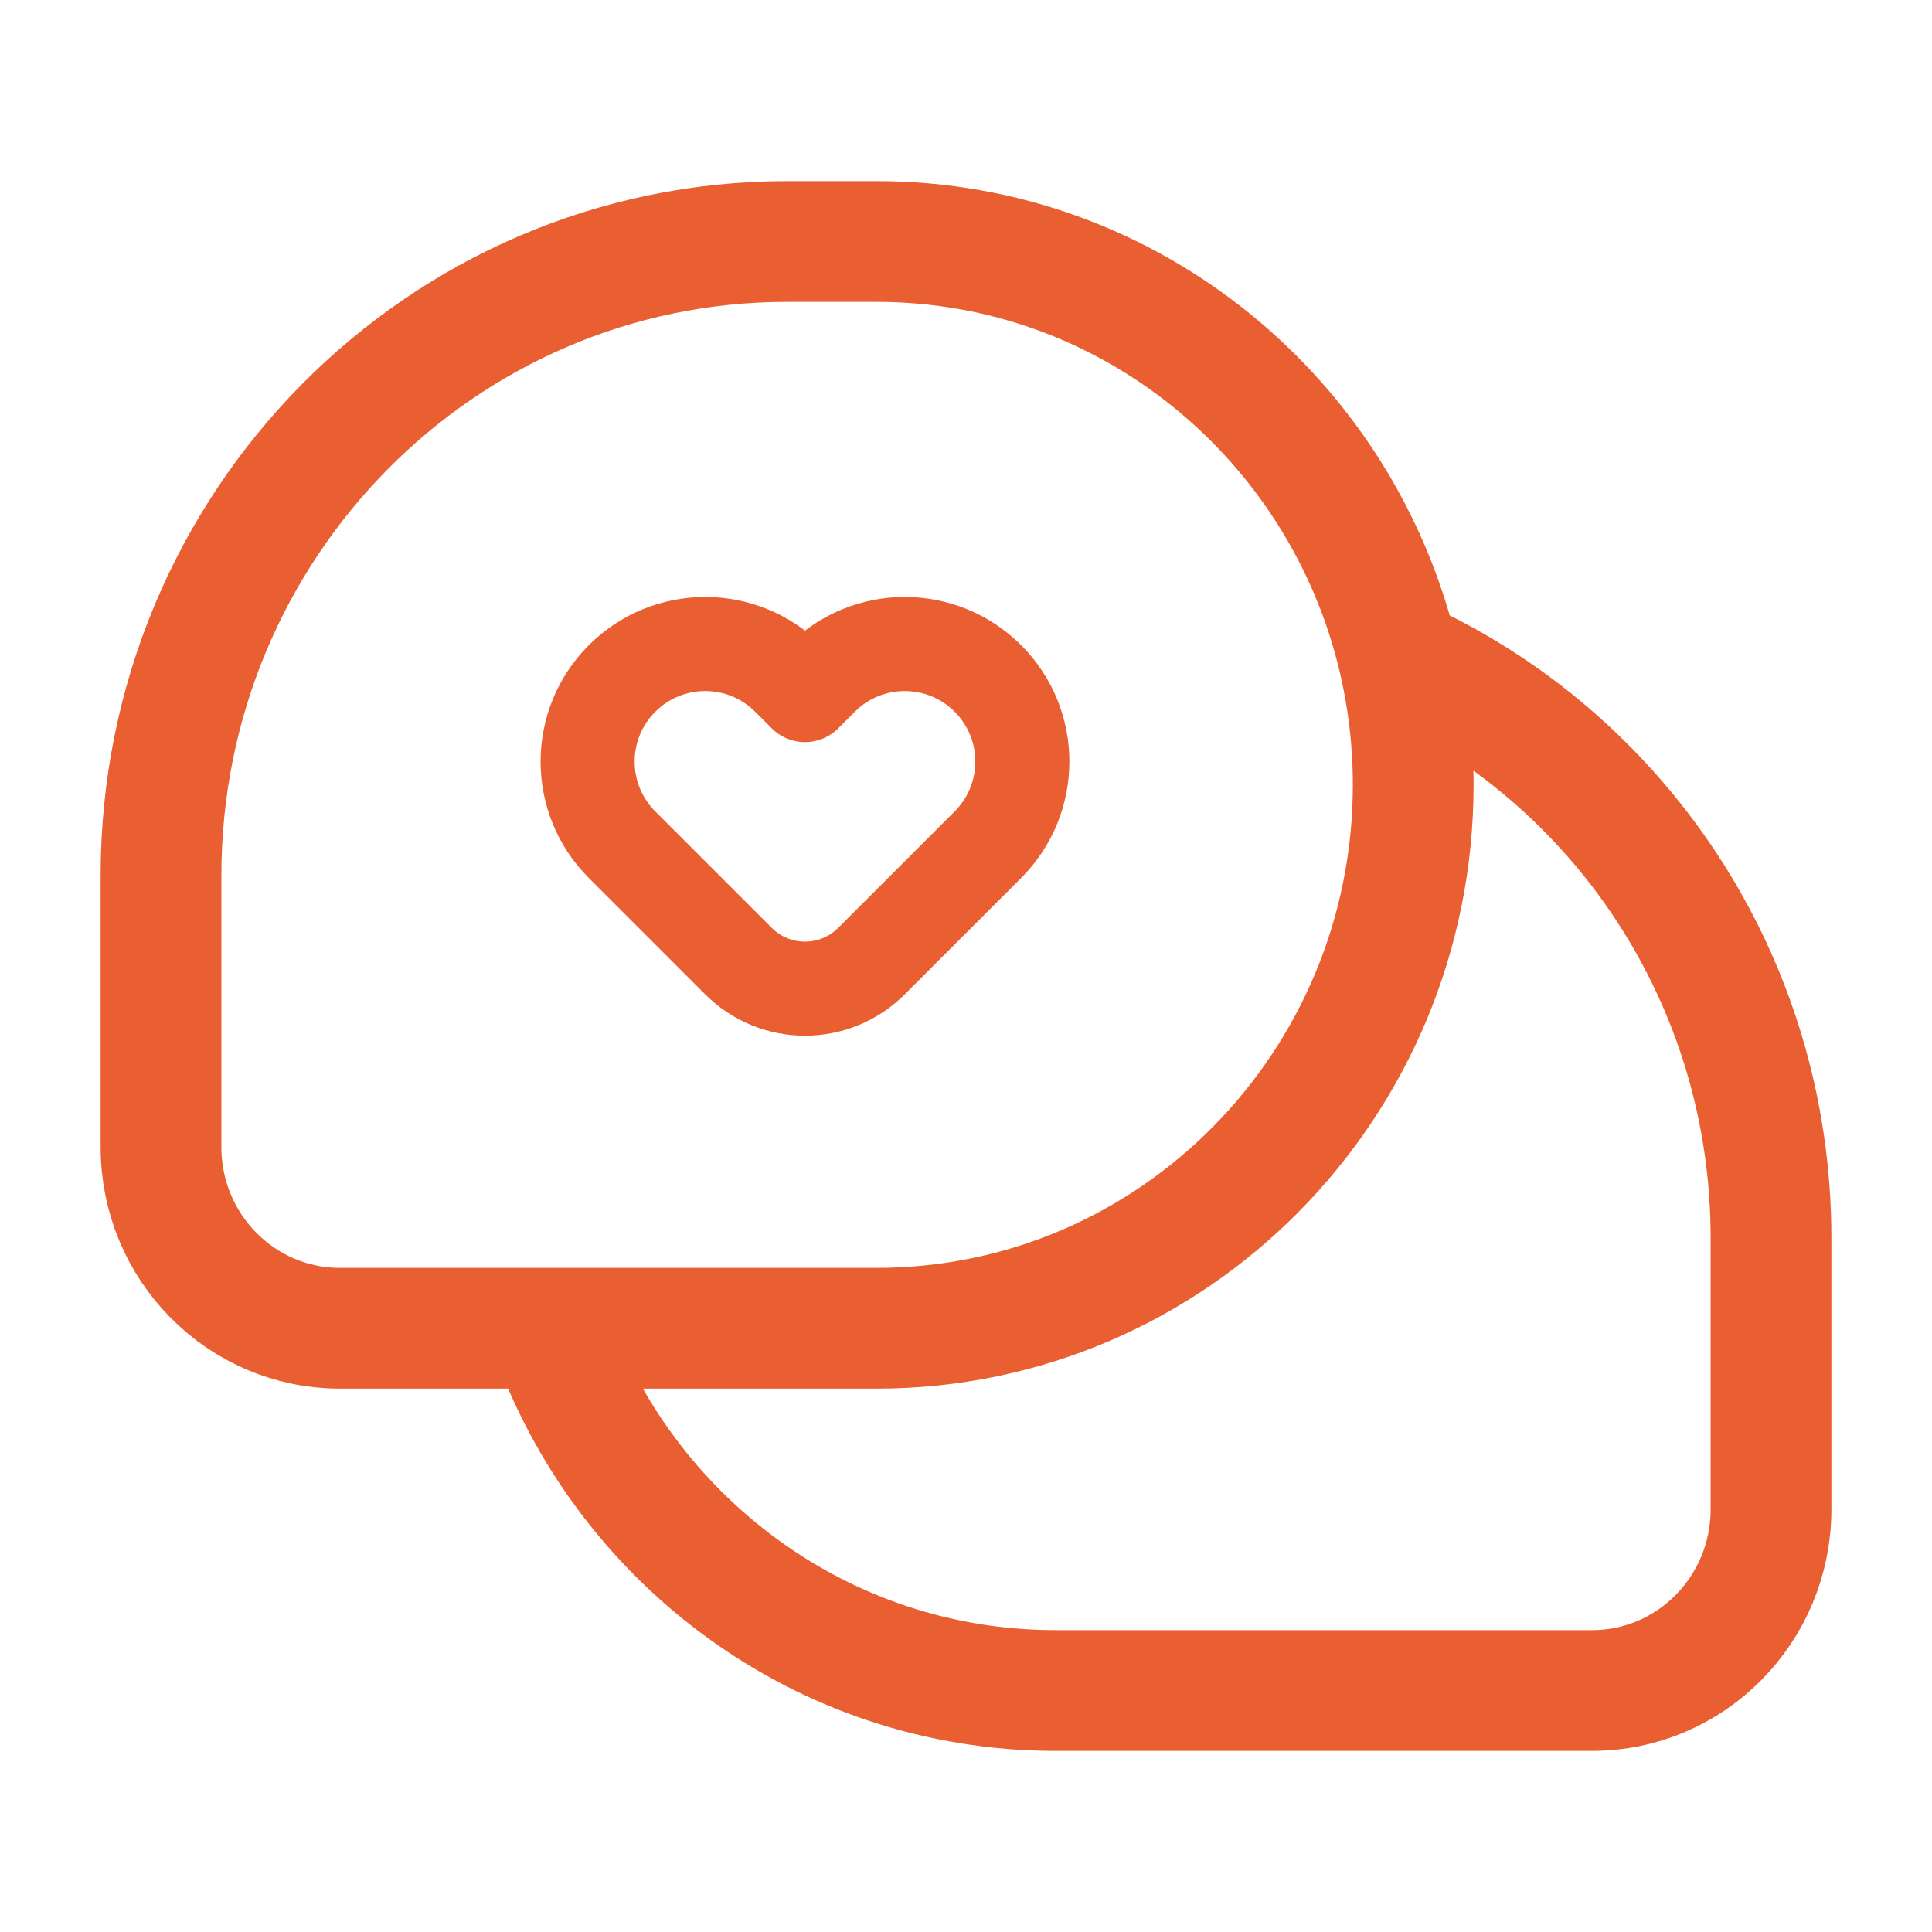
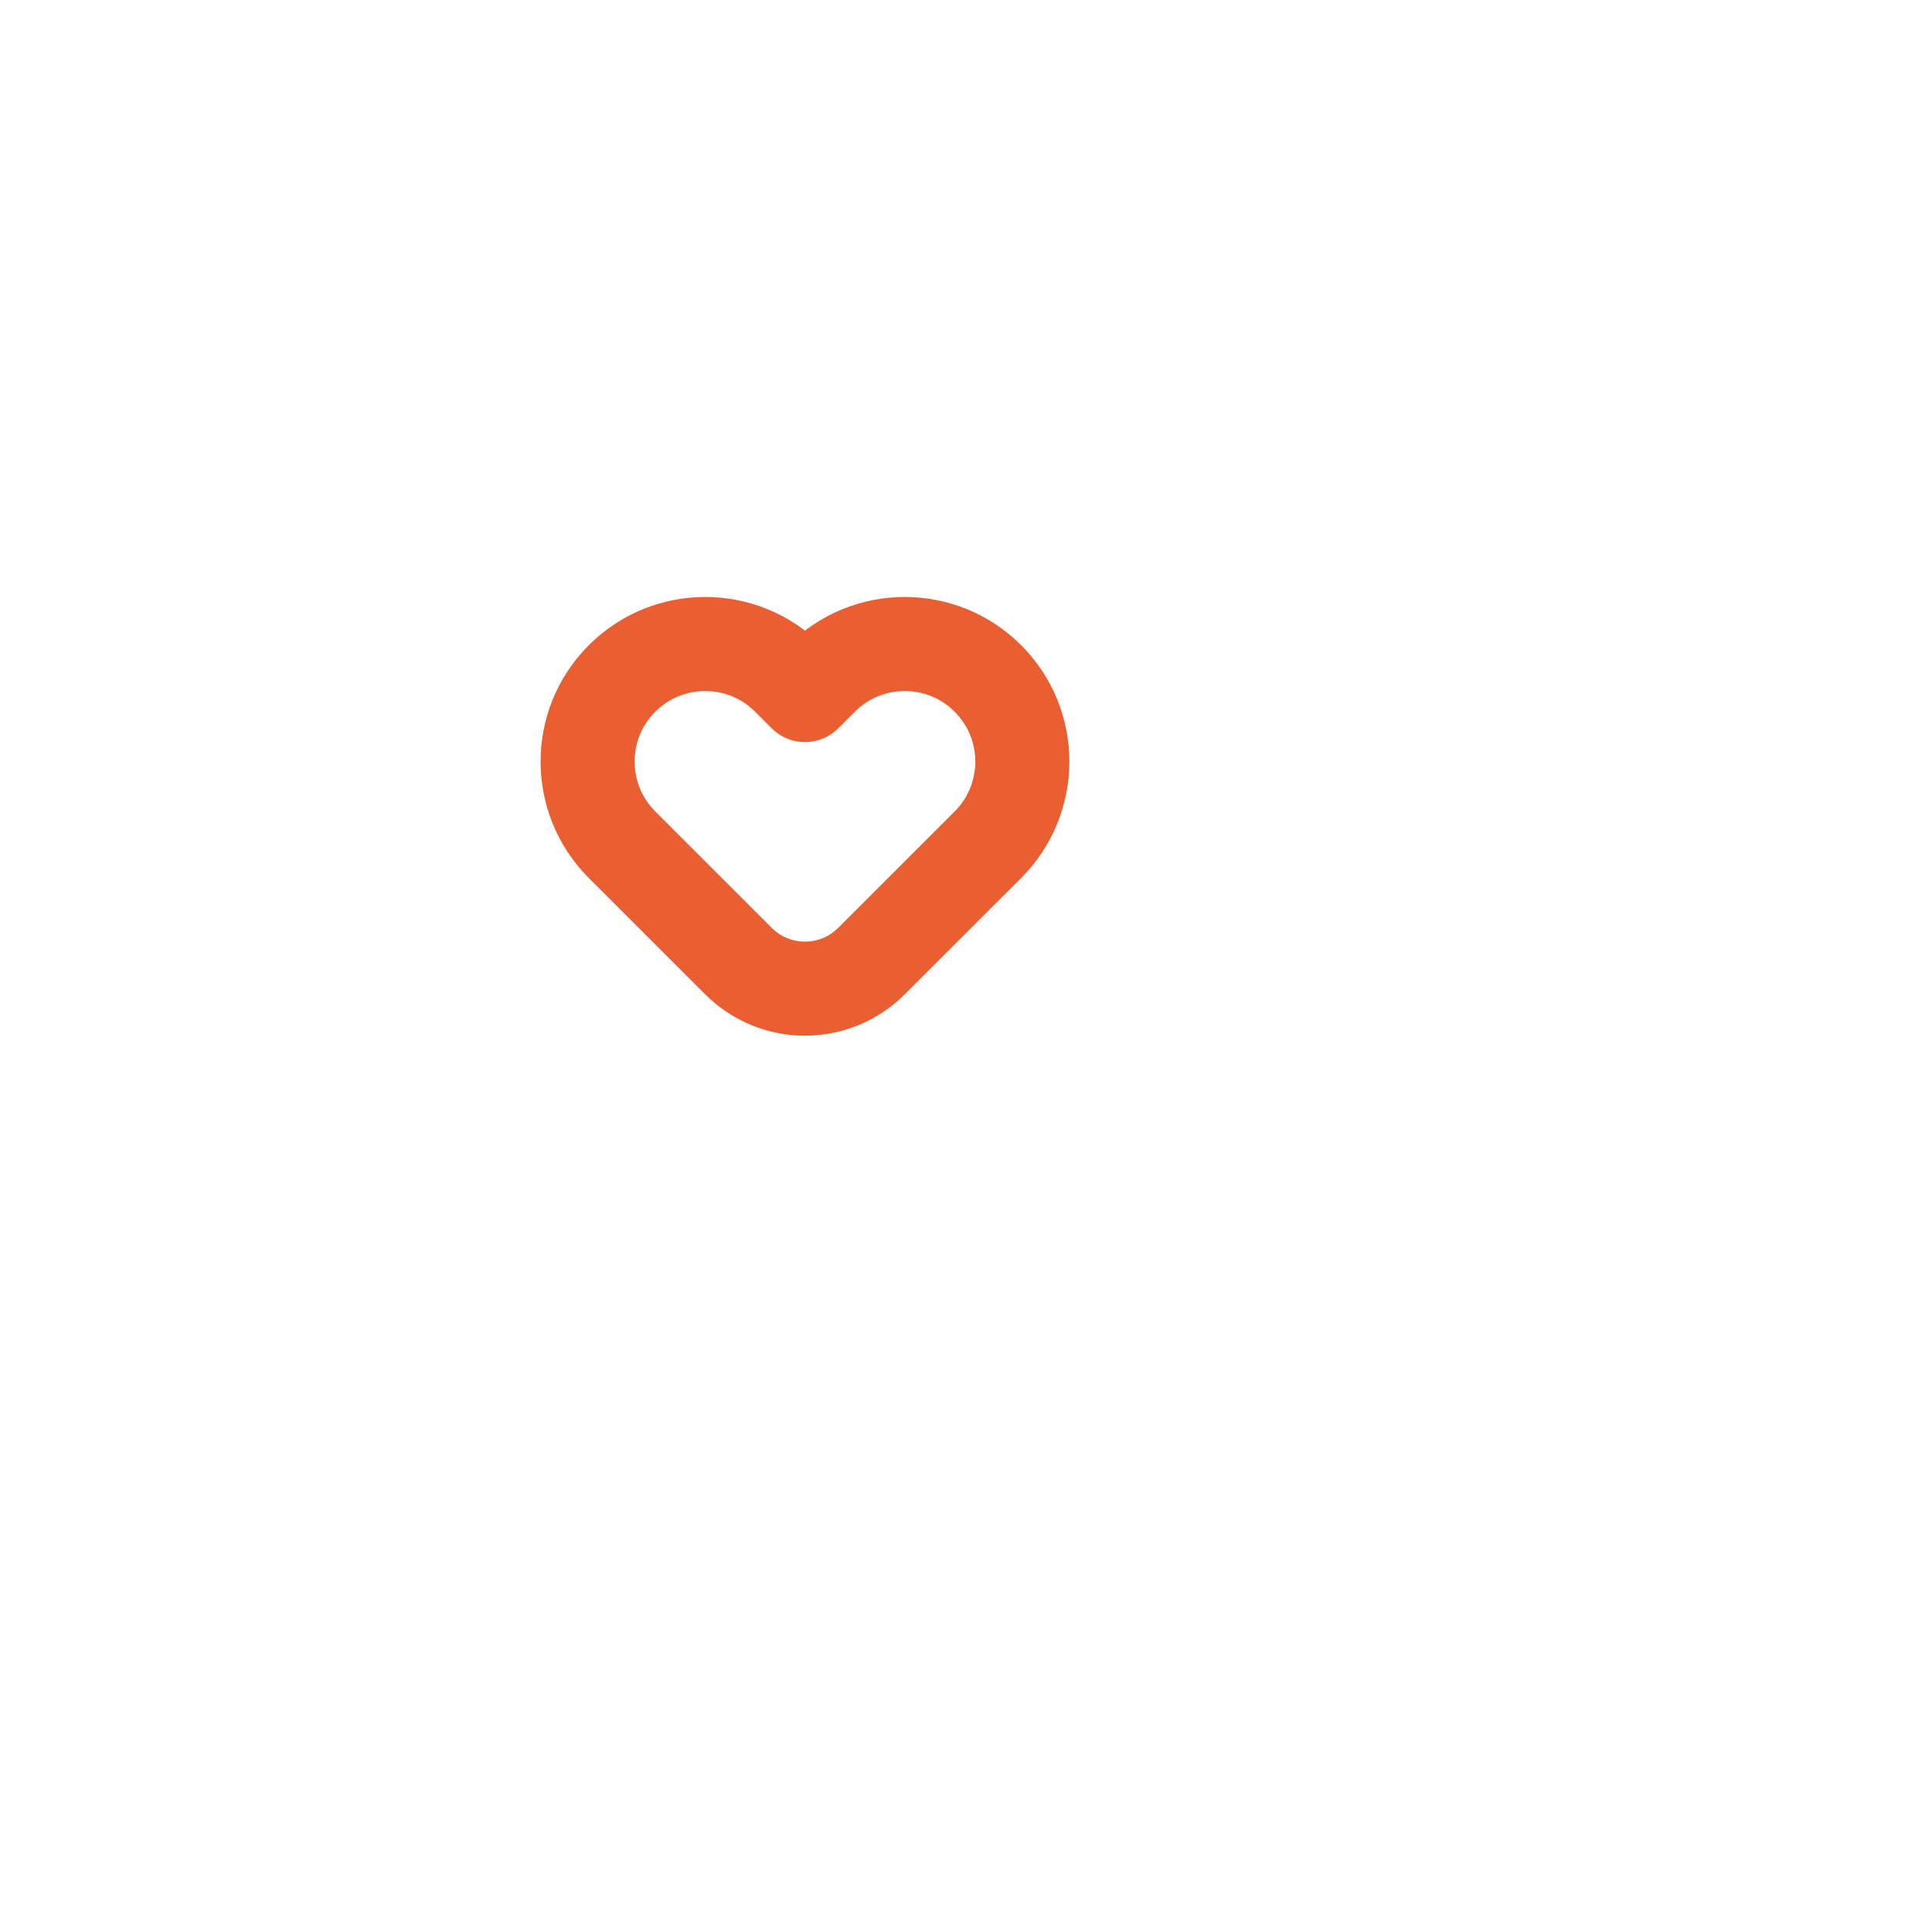
<svg xmlns="http://www.w3.org/2000/svg" width="48" height="48" viewBox="0 0 48 48" fill="none">
-   <path d="M34.745 16.346C40.197 18.794 44 24.322 44 30.75V37.5C44 39.985 42.01 42 39.556 42H26.222C20.417 42 15.478 38.243 13.648 33M34.745 16.346C33.342 10.411 28.069 6 21.778 6H19.556C10.964 6 4 13.052 4 21.75V28.5C4 30.985 5.99 33 8.444 33H13.648M34.745 16.346C34.984 17.358 35.111 18.414 35.111 19.5C35.111 26.956 29.142 33 21.778 33H13.648" stroke="#E95F32" stroke-width="3" stroke-linejoin="round" />
  <path d="M20.413 16.856L20 17.269L19.587 16.856C18.446 15.715 16.596 15.715 15.455 16.856C14.314 17.996 14.314 19.846 15.455 20.987L18.347 23.878C19.26 24.791 20.739 24.791 21.652 23.878L24.544 20.987C25.685 19.846 25.685 17.996 24.544 16.856C23.403 15.715 21.553 15.715 20.413 16.856Z" stroke="#E95F32" stroke-width="2.337" stroke-linejoin="round" />
</svg>